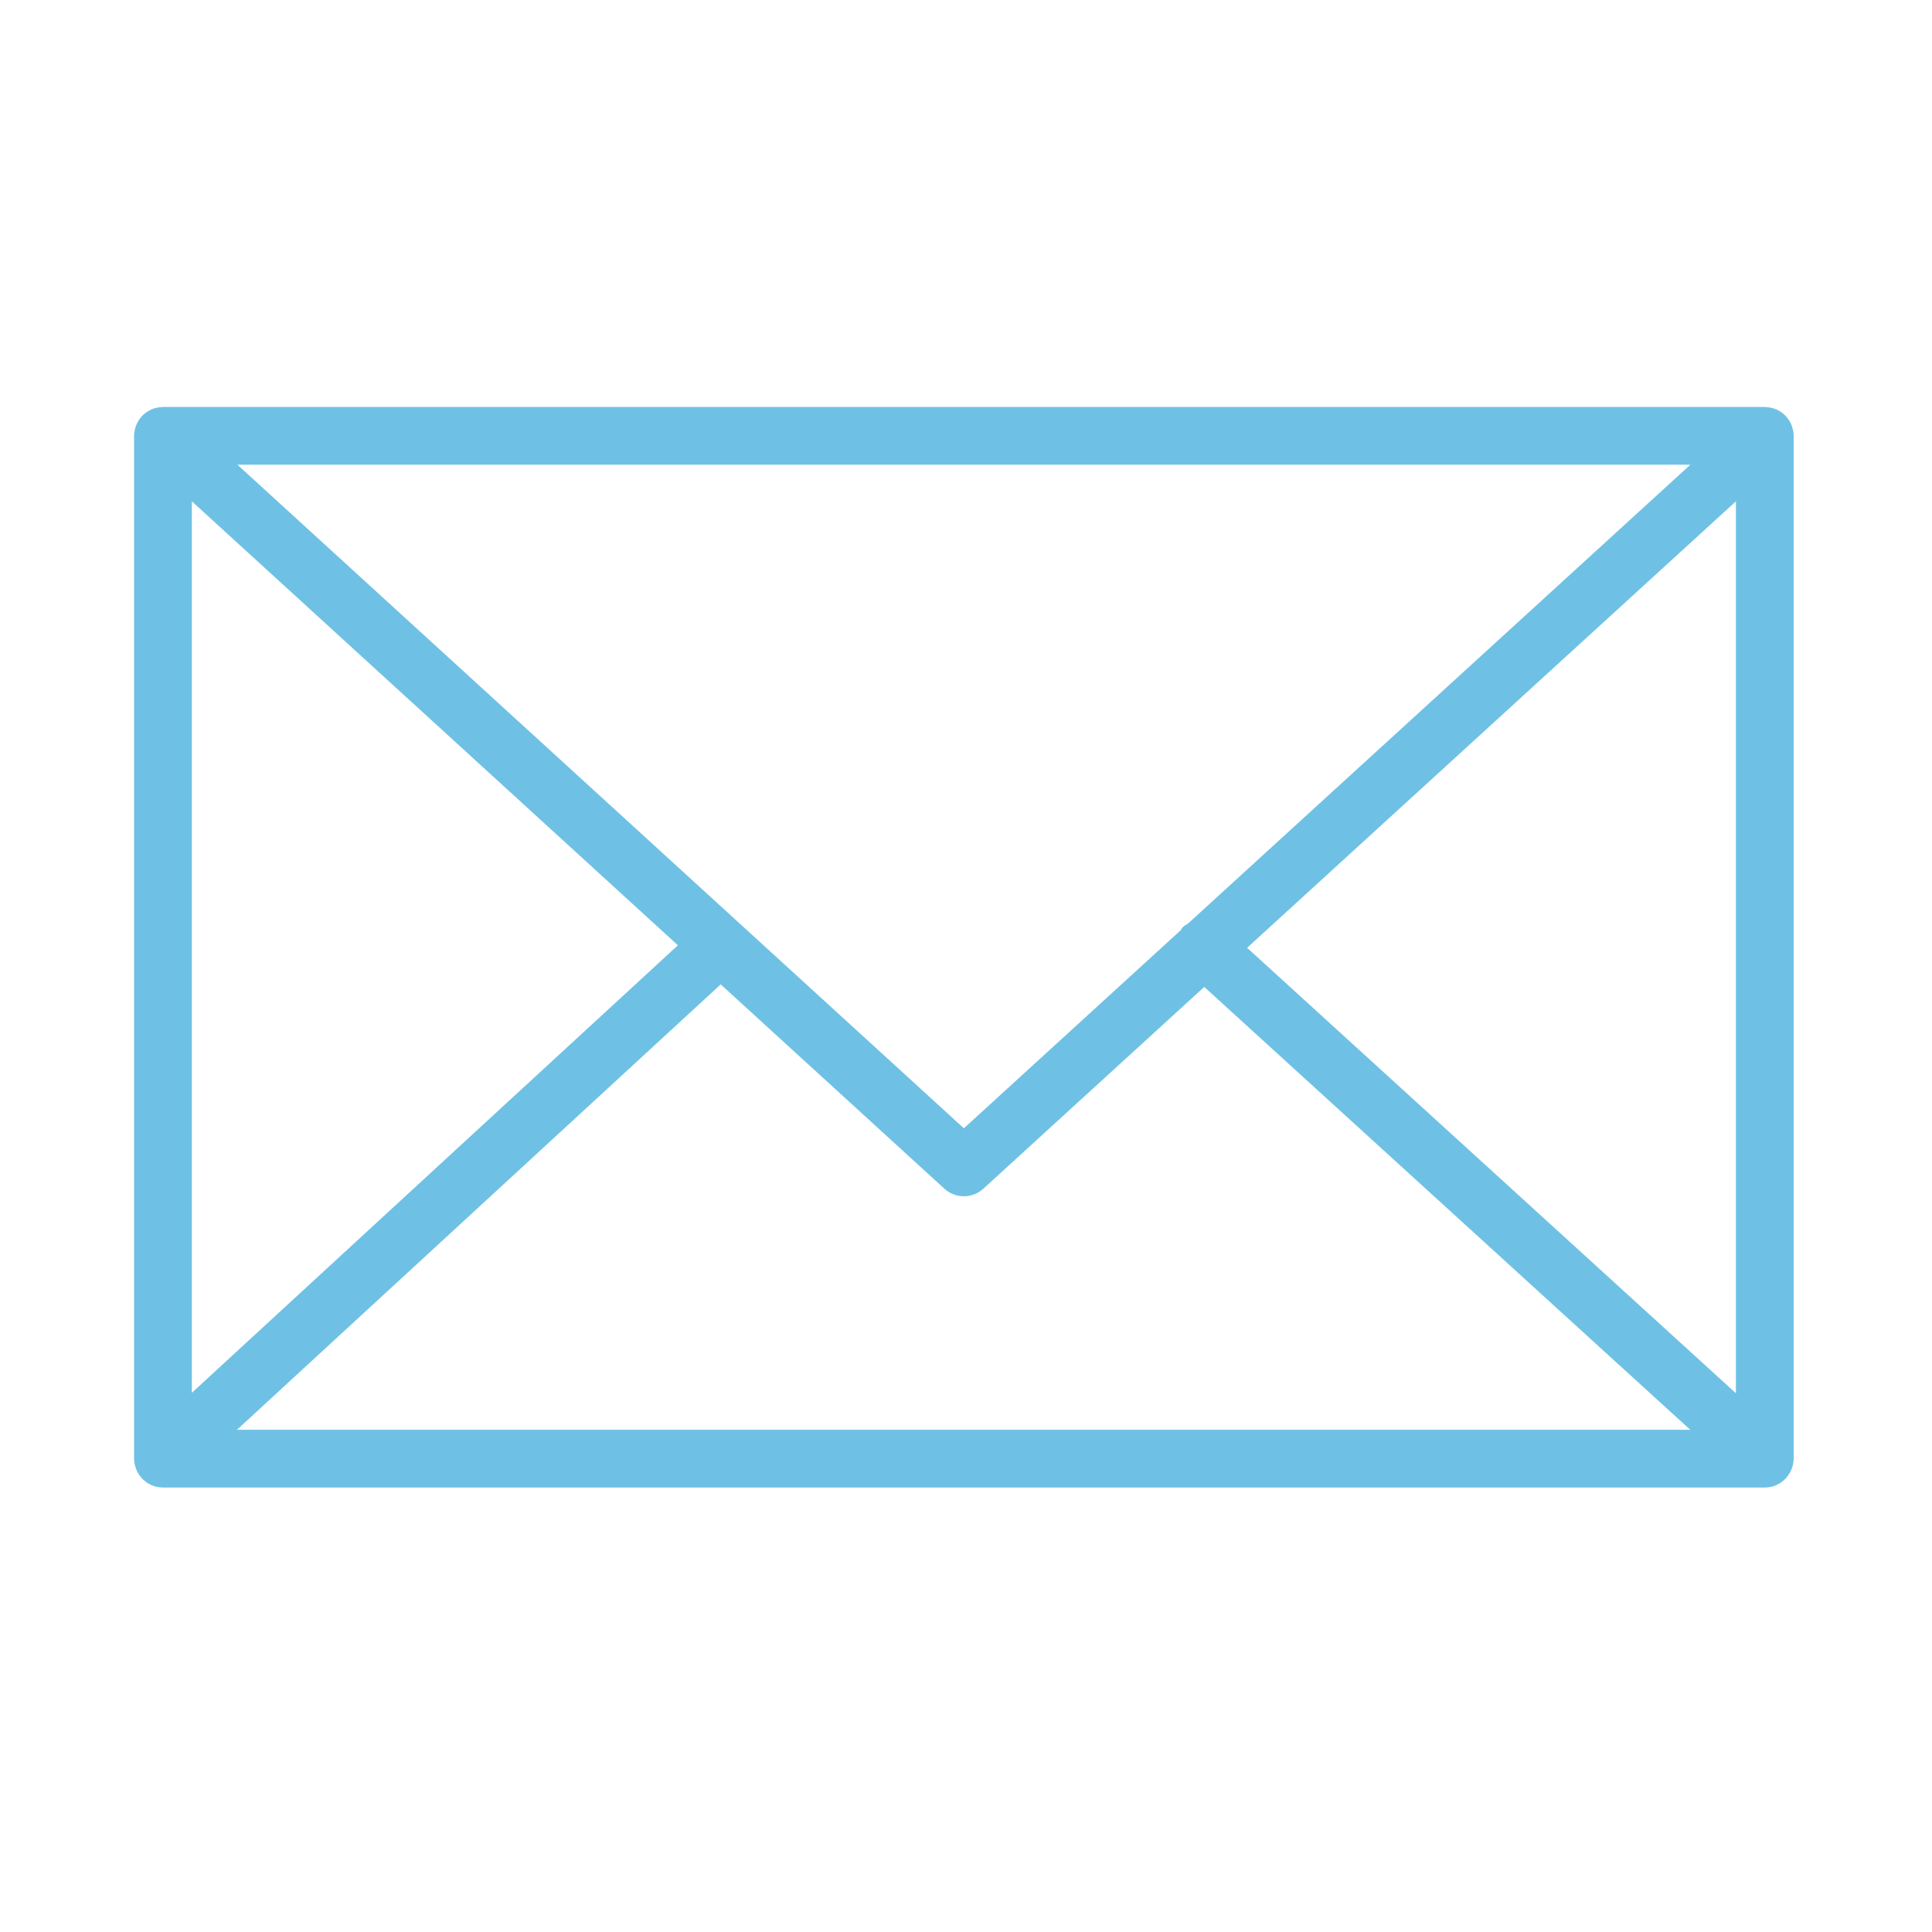
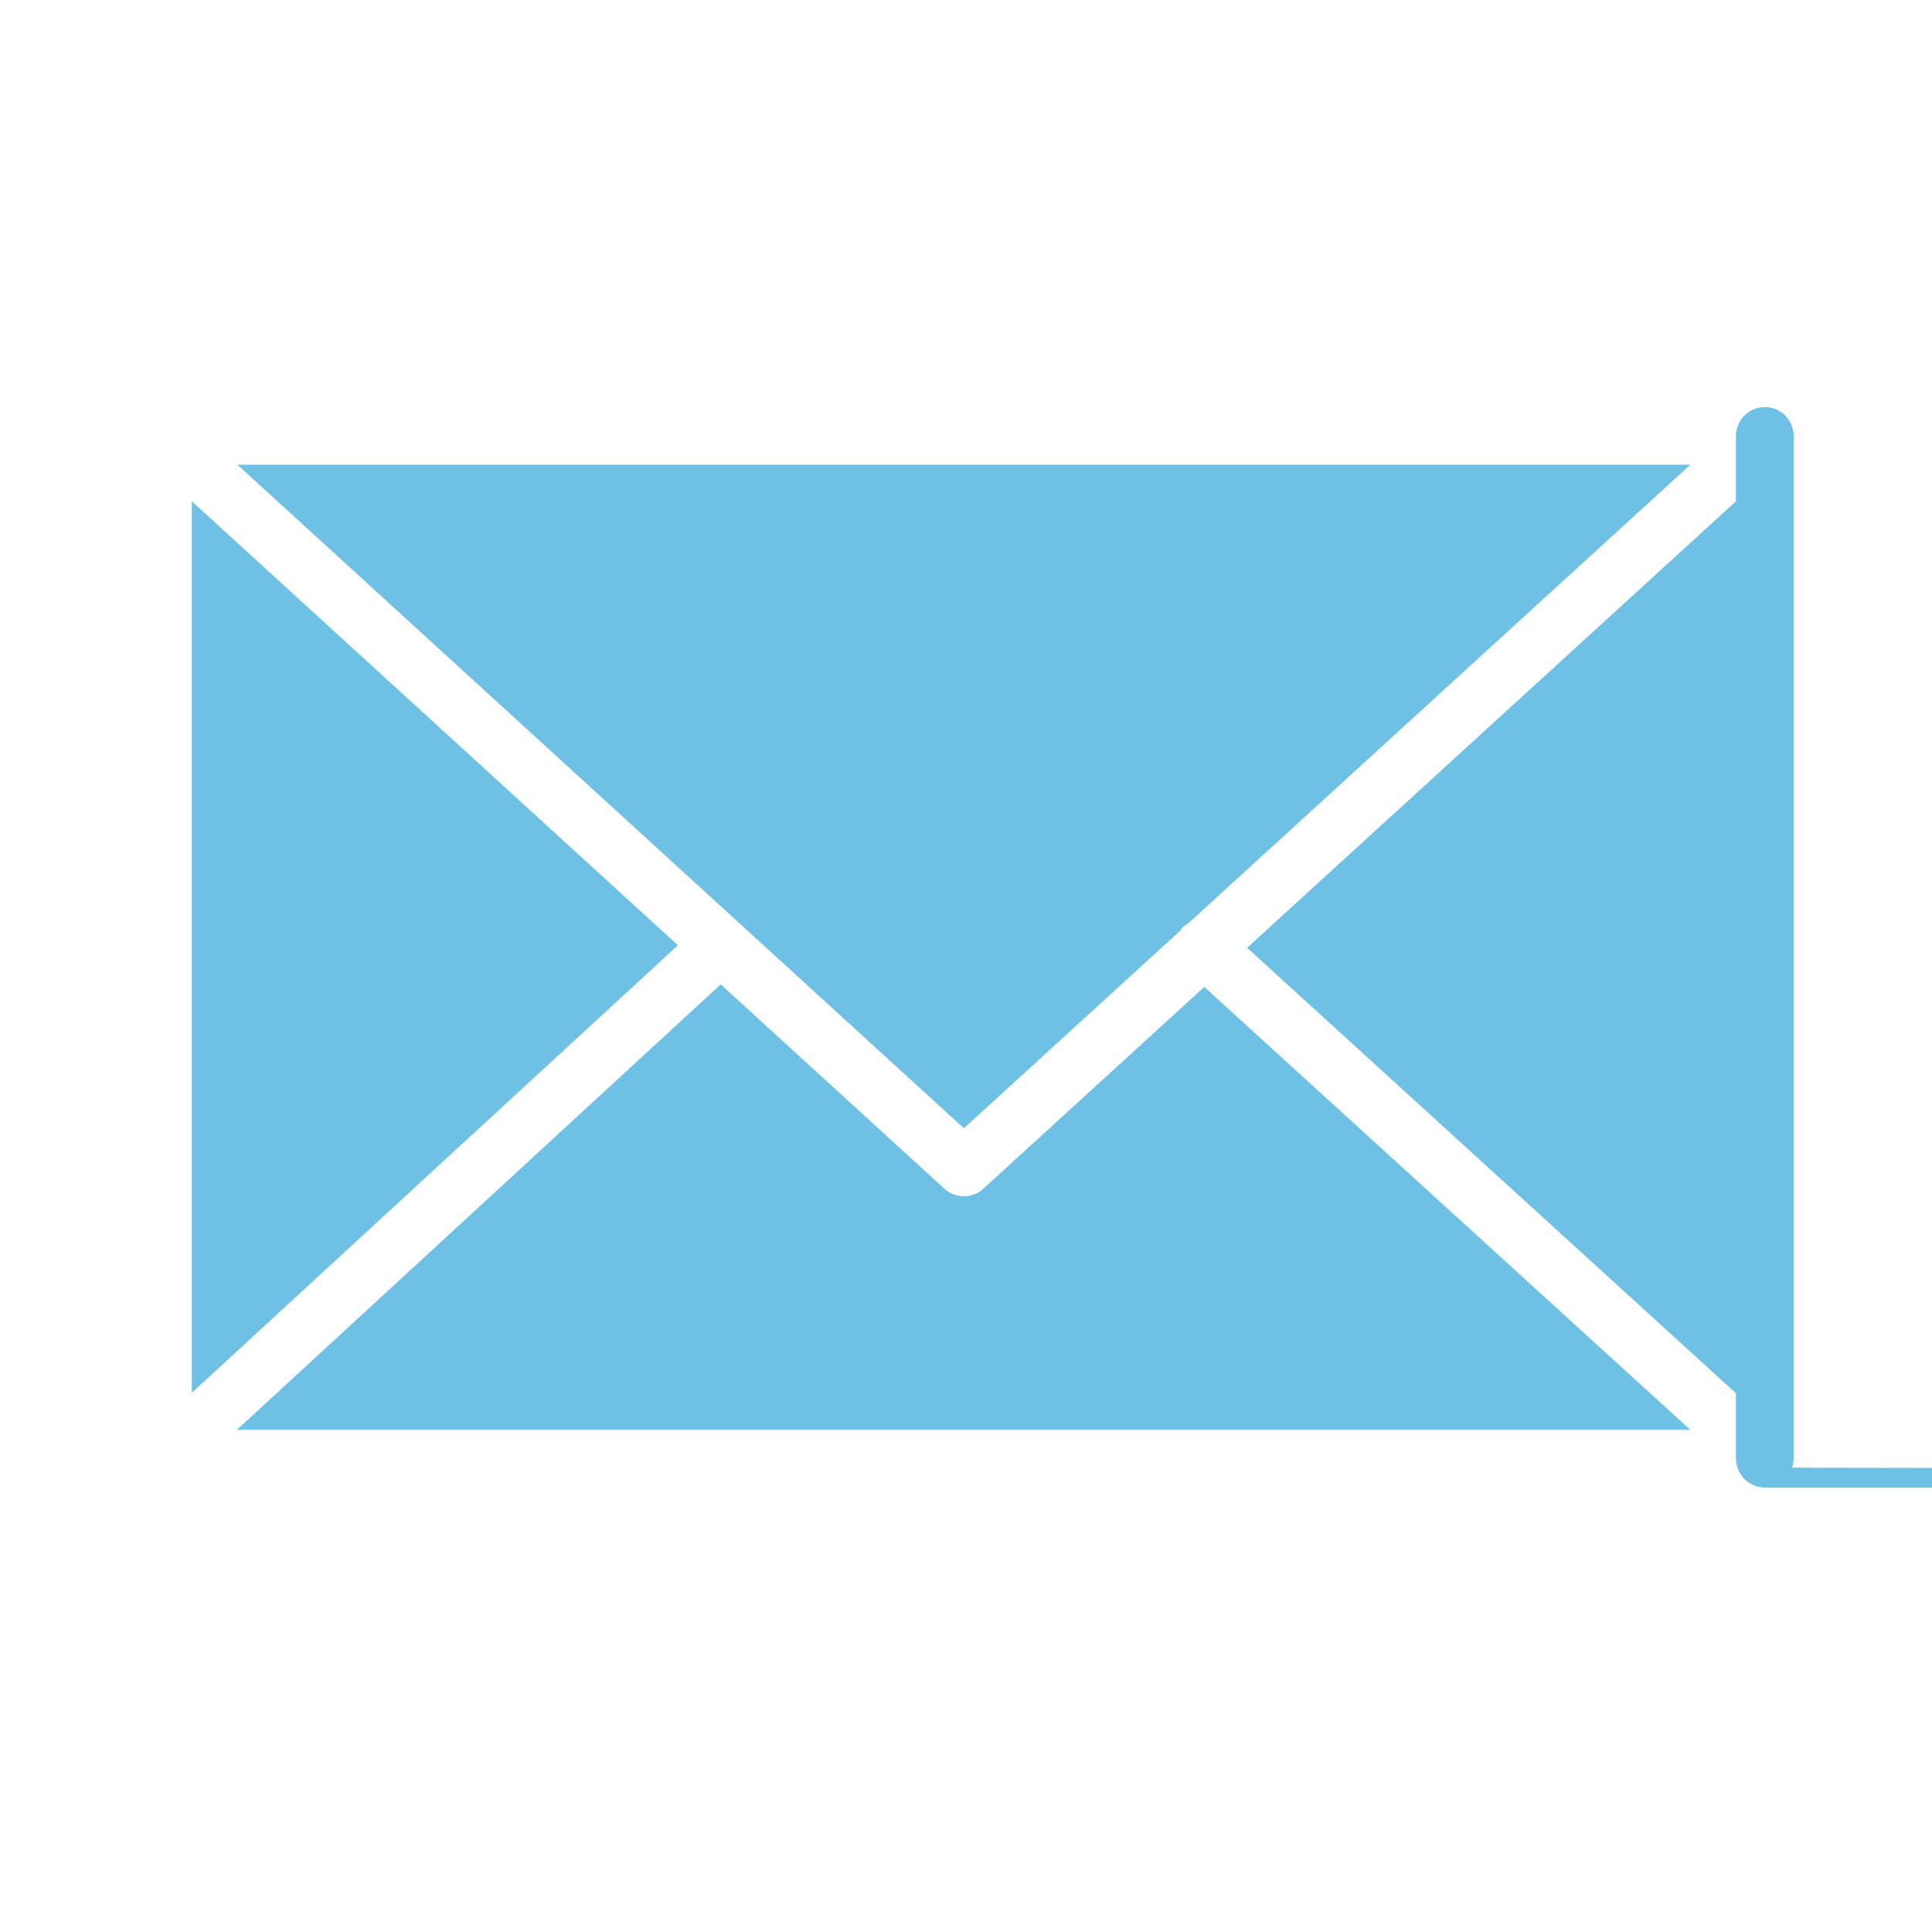
<svg xmlns="http://www.w3.org/2000/svg" fill="#6ec1e4" width="800" height="800" viewBox="0 0 100.354 100.354" id="Layer_1">
  <g id="SVGRepo_bgCarrier" stroke-width="0" />
  <g id="SVGRepo_iconCarrier">
-     <path d="M93.09 76.224c.047-.145.079-.298.079-.459V22.638c0-.162-.032-.316-.08-.462-.007-.02-.011-.04-.019-.06-.064-.171-.158-.325-.276-.46-.008-.009-.009-.02-.017-.029-.005-.005-.011-.007-.016-.012-.126-.134-.275-.242-.442-.323-.013-.006-.023-.014-.036-.02-.158-.071-.33-.111-.511-.123-.018-.001-.035-.005-.053-.005-.017-.001-.032-.005-.049-.005H8.465c-.017.0-.033.004-.05.005-.016.001-.032.004-.048.005-.183.012-.358.053-.518.125-.01.004-.018.011-.028.015-.17.081-.321.191-.448.327-.005.005-.011.006-.016.011-.008.008-.009.019-.017.028-.118.135-.213.29-.277.461-.008.02-.012.04-.019.061-.048.146-.08.3-.08.462v53.128c0 .164.033.32.082.468.007.02.011.039.018.059.065.172.161.327.28.462.007.008.009.018.016.026.006.007.014.011.021.018.049.051.103.096.159.14.025.019.047.042.073.06.066.046.137.083.21.117.018.008.034.021.052.028.181.077.38.121.589.121h83.204c.209.0.408-.043.589-.121.028-.012.054-.03.081-.044.062-.031.124-.063.181-.102.03-.021.057-.048.086-.071.051-.041.101-.082.145-.129.008-.008.017-.014.025-.022.008-.009.01-.021.018-.03.117-.134.211-.288.275-.458C93.078 76.267 93.083 76.246 93.09 76.224zM9.965 26.04l25.247 23.061L9.965 72.346V26.04zM61.711 47.971c-.104.068-.214.125-.301.221-.033.036-.044.083-.073.121l-11.27 10.294L12.331 24.138h75.472L61.711 47.971zM37.436 51.132l11.619 10.613c.287.262.649.393 1.012.393s.725-.131 1.011-.393l11.475-10.481 25.243 23.002H12.309L37.436 51.132zm27.342-1.9L90.169 26.04v46.33L64.778 49.232z" />
+     <path d="M93.09 76.224c.047-.145.079-.298.079-.459V22.638c0-.162-.032-.316-.08-.462-.007-.02-.011-.04-.019-.06-.064-.171-.158-.325-.276-.46-.008-.009-.009-.02-.017-.029-.005-.005-.011-.007-.016-.012-.126-.134-.275-.242-.442-.323-.013-.006-.023-.014-.036-.02-.158-.071-.33-.111-.511-.123-.018-.001-.035-.005-.053-.005-.017-.001-.032-.005-.049-.005c-.017.0-.033.004-.05.005-.016.001-.032.004-.048.005-.183.012-.358.053-.518.125-.01.004-.018.011-.028.015-.17.081-.321.191-.448.327-.005.005-.011.006-.016.011-.008.008-.009.019-.017.028-.118.135-.213.29-.277.461-.008.02-.012.04-.019.061-.048.146-.08.3-.08.462v53.128c0 .164.033.32.082.468.007.02.011.039.018.059.065.172.161.327.28.462.007.008.009.018.016.026.006.007.014.011.021.018.049.051.103.096.159.14.025.019.047.042.073.06.066.046.137.083.21.117.018.008.034.021.052.028.181.077.38.121.589.121h83.204c.209.0.408-.043.589-.121.028-.012.054-.03.081-.044.062-.031.124-.063.181-.102.03-.021.057-.048.086-.071.051-.041.101-.082.145-.129.008-.008.017-.014.025-.022.008-.009.01-.021.018-.03.117-.134.211-.288.275-.458C93.078 76.267 93.083 76.246 93.09 76.224zM9.965 26.04l25.247 23.061L9.965 72.346V26.04zM61.711 47.971c-.104.068-.214.125-.301.221-.033.036-.044.083-.073.121l-11.27 10.294L12.331 24.138h75.472L61.711 47.971zM37.436 51.132l11.619 10.613c.287.262.649.393 1.012.393s.725-.131 1.011-.393l11.475-10.481 25.243 23.002H12.309L37.436 51.132zm27.342-1.9L90.169 26.04v46.33L64.778 49.232z" />
  </g>
</svg>